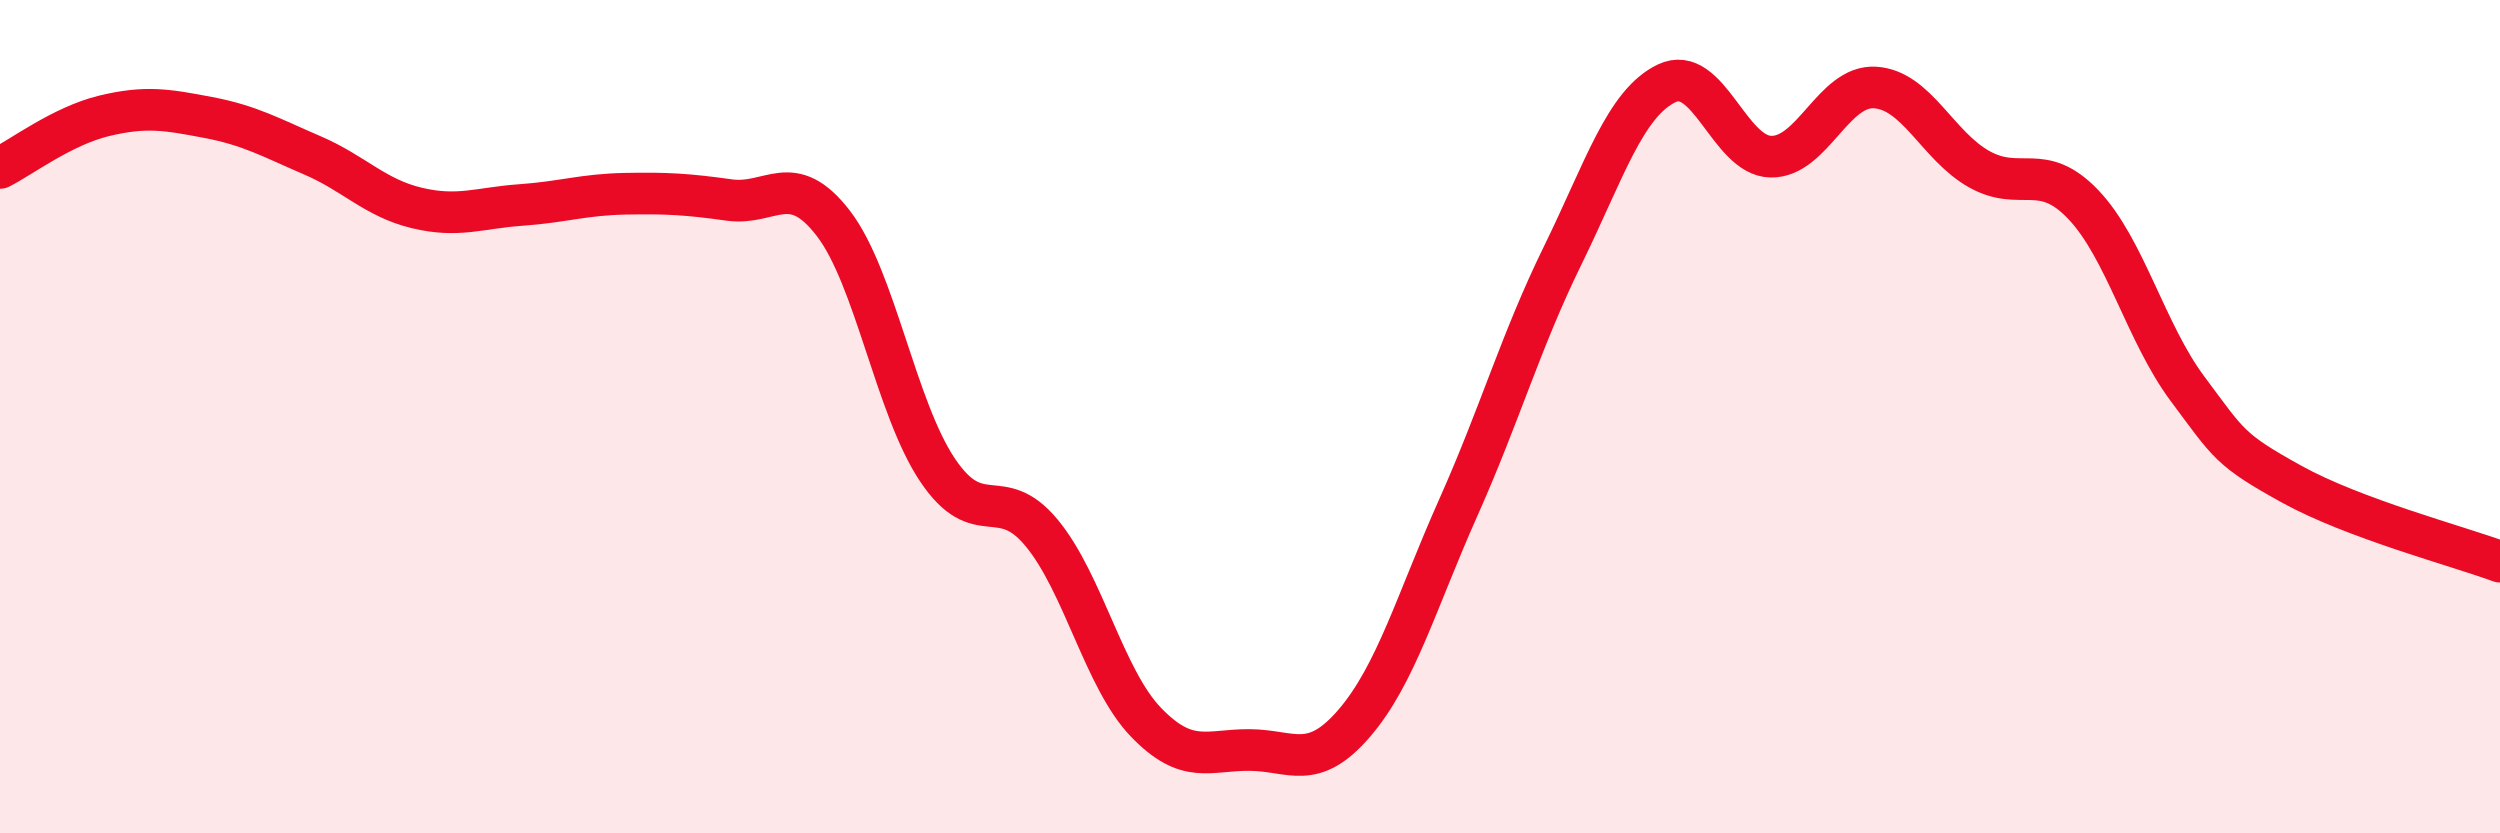
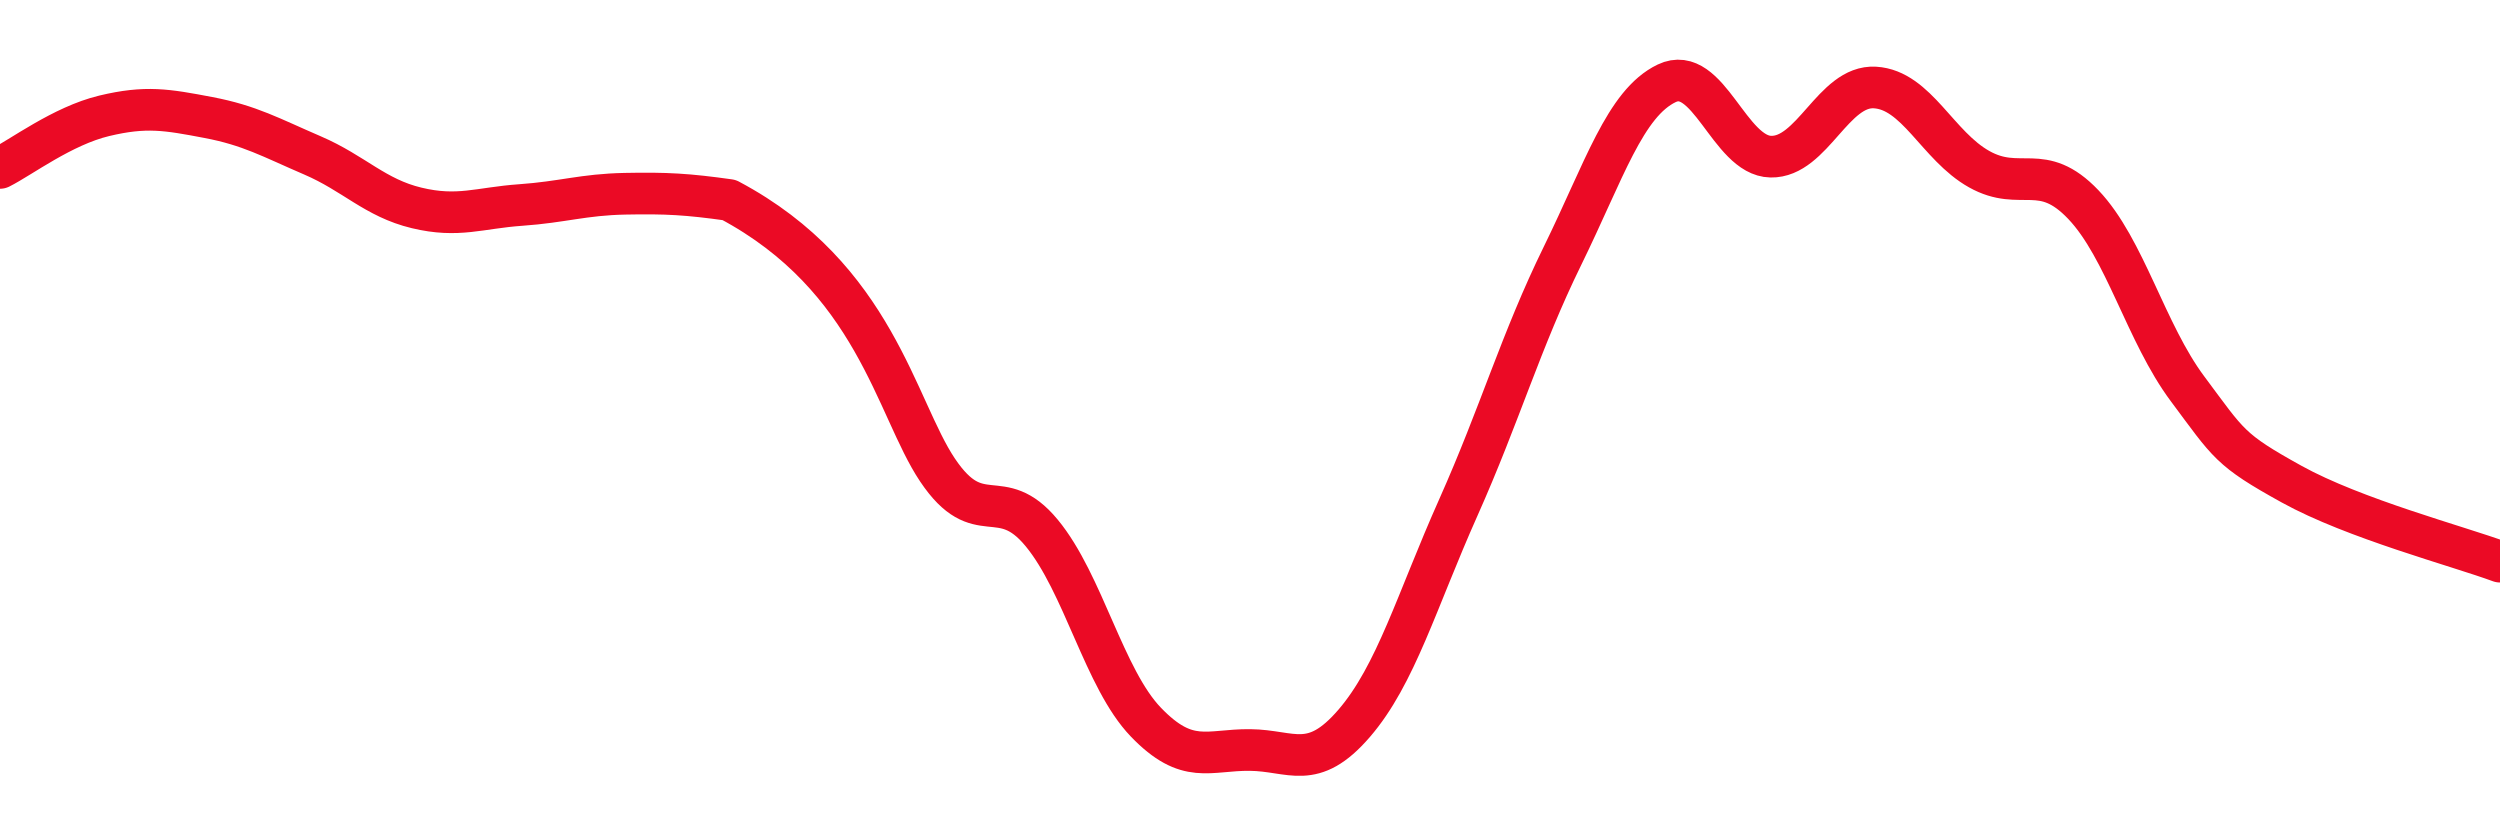
<svg xmlns="http://www.w3.org/2000/svg" width="60" height="20" viewBox="0 0 60 20">
-   <path d="M 0,4.03 C 0.5,3.78 1.5,3.02 2.5,2.78 C 3.5,2.54 4,2.63 5,2.82 C 6,3.01 6.5,3.3 7.5,3.73 C 8.5,4.16 9,4.75 10,4.99 C 11,5.23 11.5,4.99 12.5,4.92 C 13.5,4.85 14,4.67 15,4.65 C 16,4.63 16.5,4.66 17.5,4.8 C 18.5,4.94 19,4.06 20,5.36 C 21,6.66 21.5,9.79 22.5,11.28 C 23.5,12.77 24,11.58 25,12.79 C 26,14 26.5,16.29 27.5,17.33 C 28.5,18.37 29,17.99 30,18 C 31,18.01 31.5,18.52 32.5,17.36 C 33.5,16.2 34,14.42 35,12.18 C 36,9.94 36.5,8.18 37.5,6.14 C 38.5,4.1 39,2.48 40,2 C 41,1.52 41.5,3.74 42.5,3.76 C 43.5,3.78 44,2.04 45,2.1 C 46,2.16 46.5,3.5 47.5,4.06 C 48.5,4.62 49,3.86 50,4.91 C 51,5.96 51.5,7.99 52.5,9.33 C 53.5,10.67 53.5,10.79 55,11.62 C 56.5,12.45 59,13.11 60,13.48L60 20L0 20Z" fill="#EB0A25" opacity="0.1" stroke-linecap="round" stroke-linejoin="round" />
-   <path d="M 0,4.03 C 0.5,3.78 1.5,3.02 2.5,2.78 C 3.5,2.54 4,2.63 5,2.82 C 6,3.01 6.5,3.3 7.5,3.73 C 8.5,4.16 9,4.75 10,4.99 C 11,5.23 11.5,4.99 12.5,4.92 C 13.5,4.85 14,4.67 15,4.65 C 16,4.63 16.5,4.66 17.5,4.8 C 18.5,4.94 19,4.06 20,5.36 C 21,6.66 21.5,9.79 22.5,11.28 C 23.5,12.77 24,11.58 25,12.79 C 26,14 26.5,16.29 27.5,17.33 C 28.5,18.37 29,17.99 30,18 C 31,18.01 31.5,18.52 32.5,17.36 C 33.5,16.2 34,14.42 35,12.18 C 36,9.94 36.5,8.18 37.5,6.14 C 38.5,4.1 39,2.48 40,2 C 41,1.52 41.5,3.74 42.5,3.76 C 43.5,3.78 44,2.04 45,2.1 C 46,2.16 46.5,3.5 47.5,4.06 C 48.5,4.62 49,3.86 50,4.91 C 51,5.96 51.5,7.99 52.5,9.33 C 53.5,10.67 53.5,10.79 55,11.62 C 56.5,12.45 59,13.11 60,13.48" stroke="#EB0A25" stroke-width="1" fill="none" stroke-linecap="round" stroke-linejoin="round" />
+   <path d="M 0,4.03 C 0.5,3.78 1.5,3.02 2.5,2.78 C 3.5,2.54 4,2.63 5,2.82 C 6,3.01 6.5,3.3 7.5,3.73 C 8.5,4.16 9,4.75 10,4.99 C 11,5.23 11.5,4.99 12.5,4.92 C 13.5,4.85 14,4.67 15,4.65 C 16,4.63 16.5,4.66 17.5,4.8 C 21,6.66 21.5,9.79 22.5,11.28 C 23.5,12.77 24,11.58 25,12.79 C 26,14 26.5,16.29 27.5,17.33 C 28.5,18.37 29,17.99 30,18 C 31,18.01 31.5,18.52 32.5,17.36 C 33.5,16.2 34,14.42 35,12.18 C 36,9.94 36.5,8.18 37.5,6.14 C 38.5,4.1 39,2.48 40,2 C 41,1.52 41.5,3.74 42.5,3.76 C 43.5,3.78 44,2.04 45,2.1 C 46,2.16 46.5,3.5 47.5,4.06 C 48.5,4.62 49,3.86 50,4.91 C 51,5.96 51.5,7.99 52.5,9.33 C 53.5,10.67 53.5,10.79 55,11.62 C 56.5,12.45 59,13.11 60,13.48" stroke="#EB0A25" stroke-width="1" fill="none" stroke-linecap="round" stroke-linejoin="round" />
</svg>